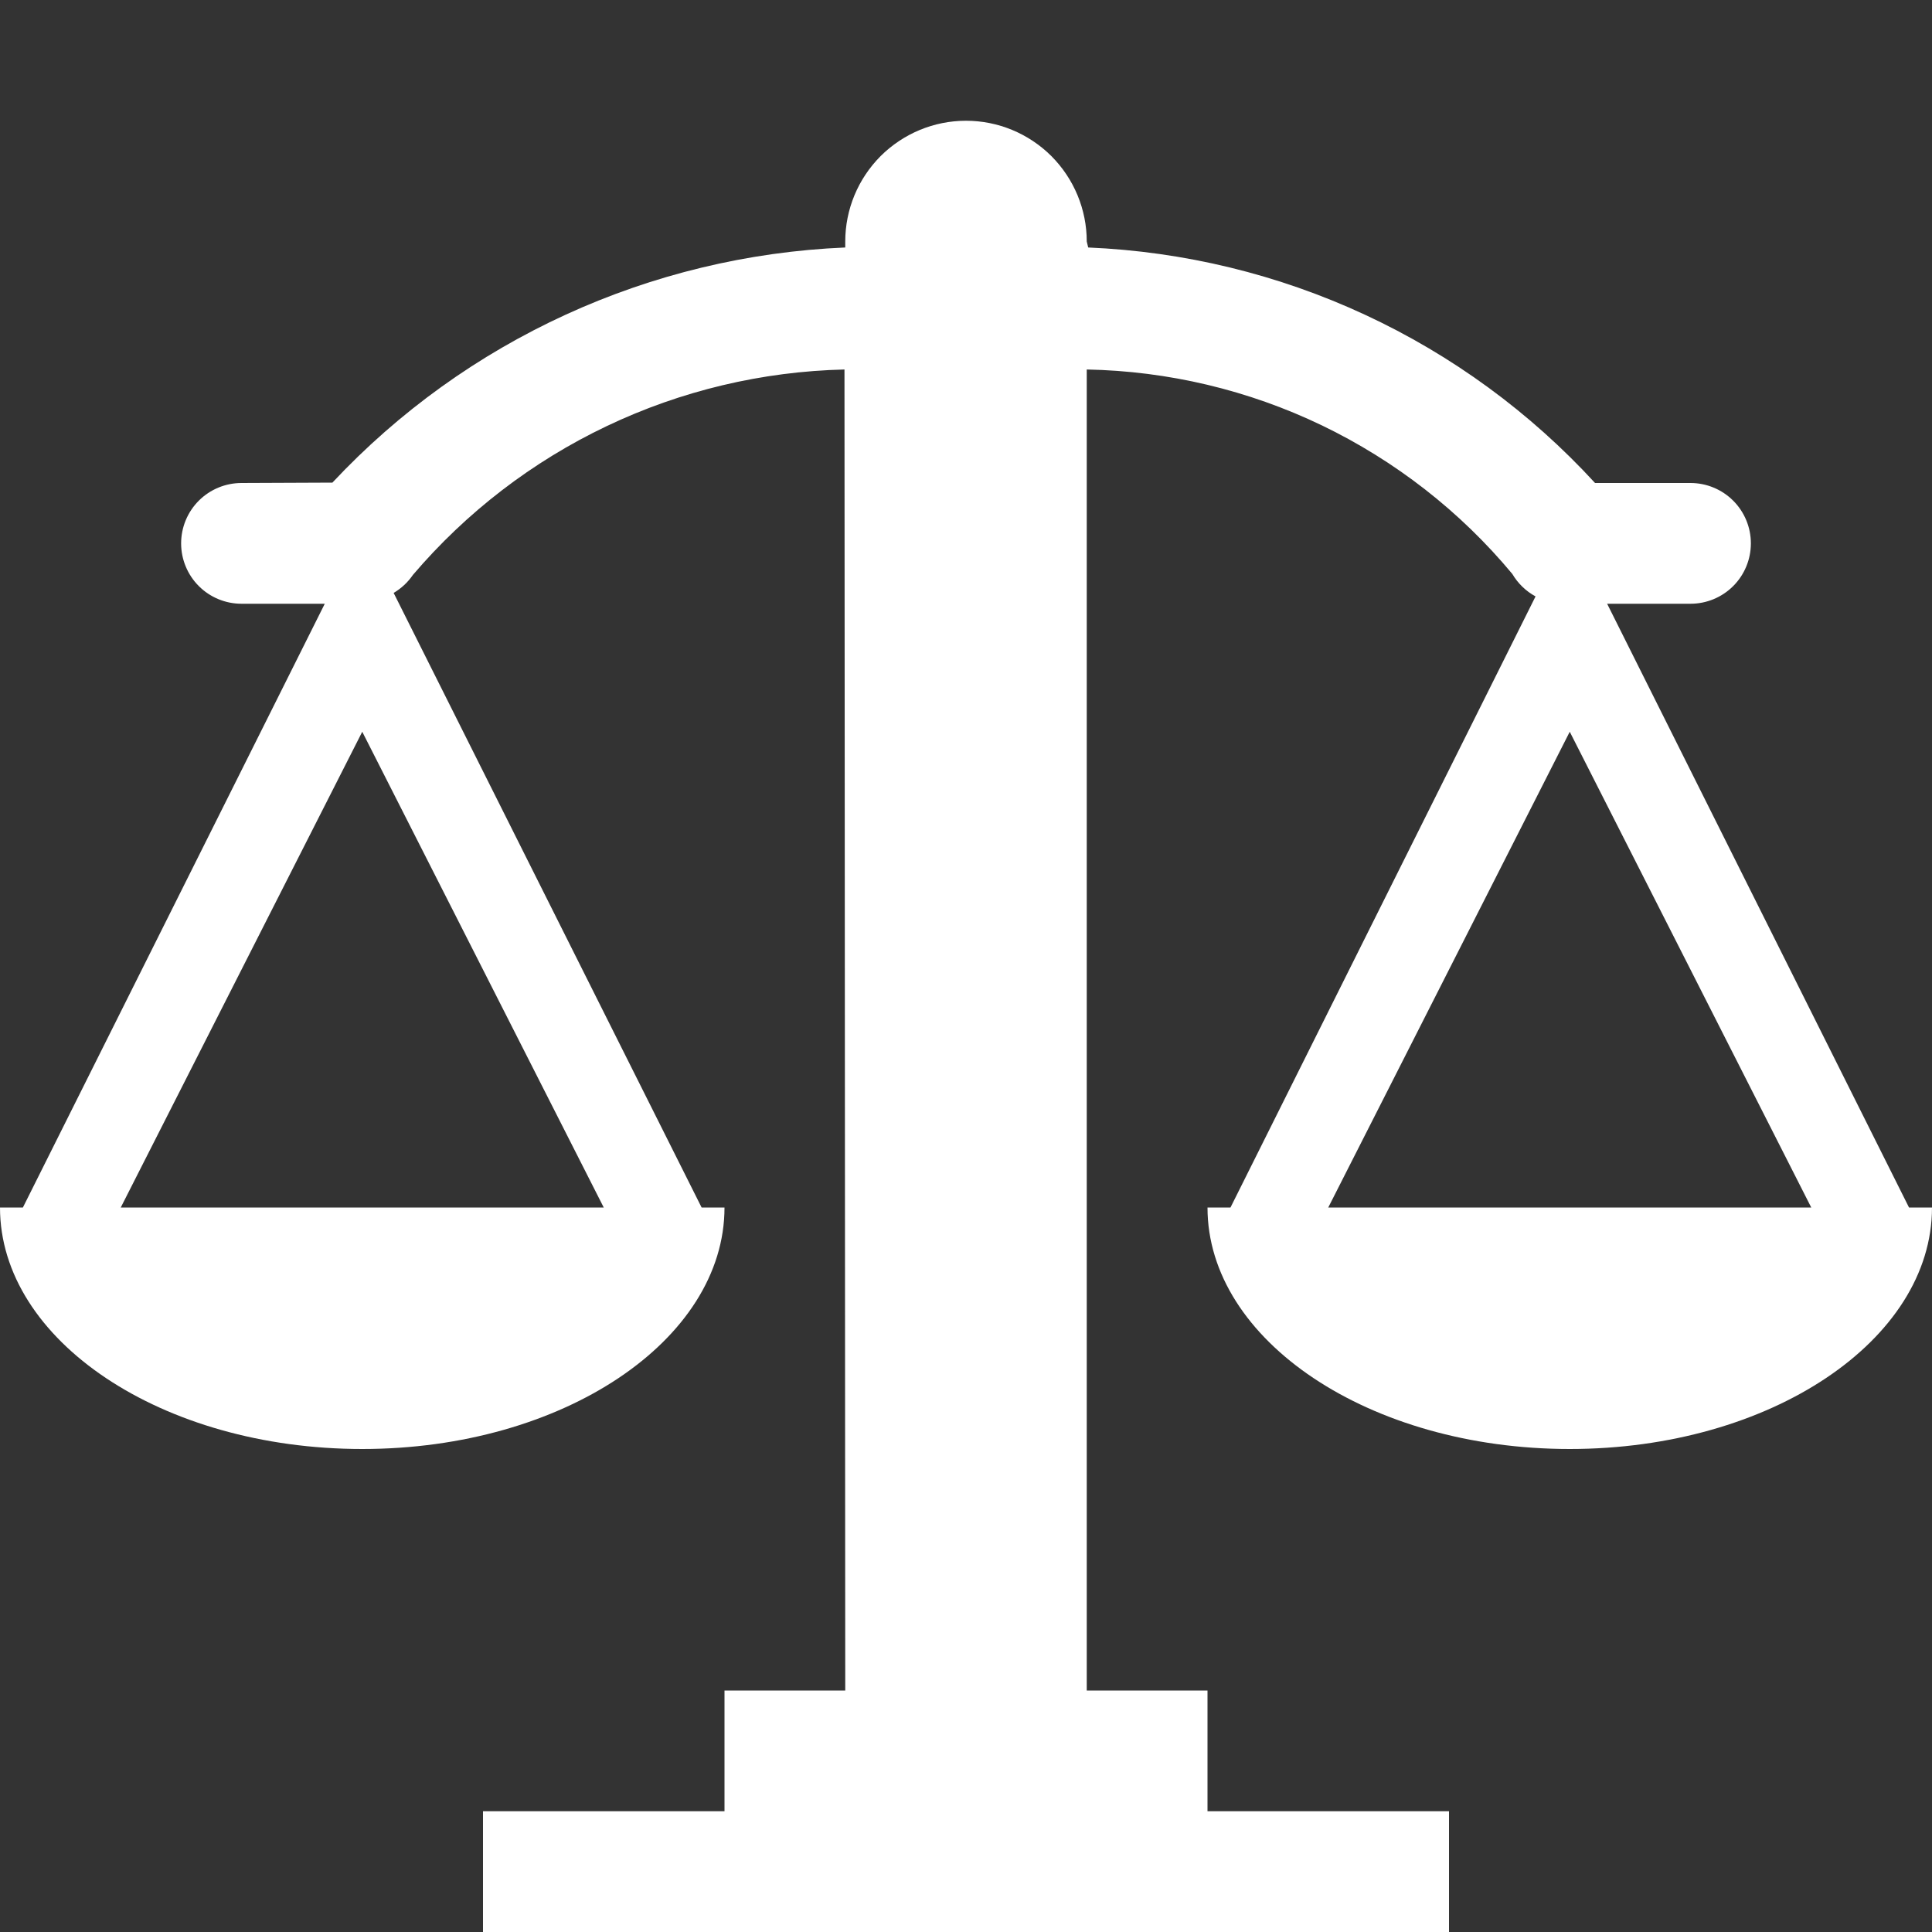
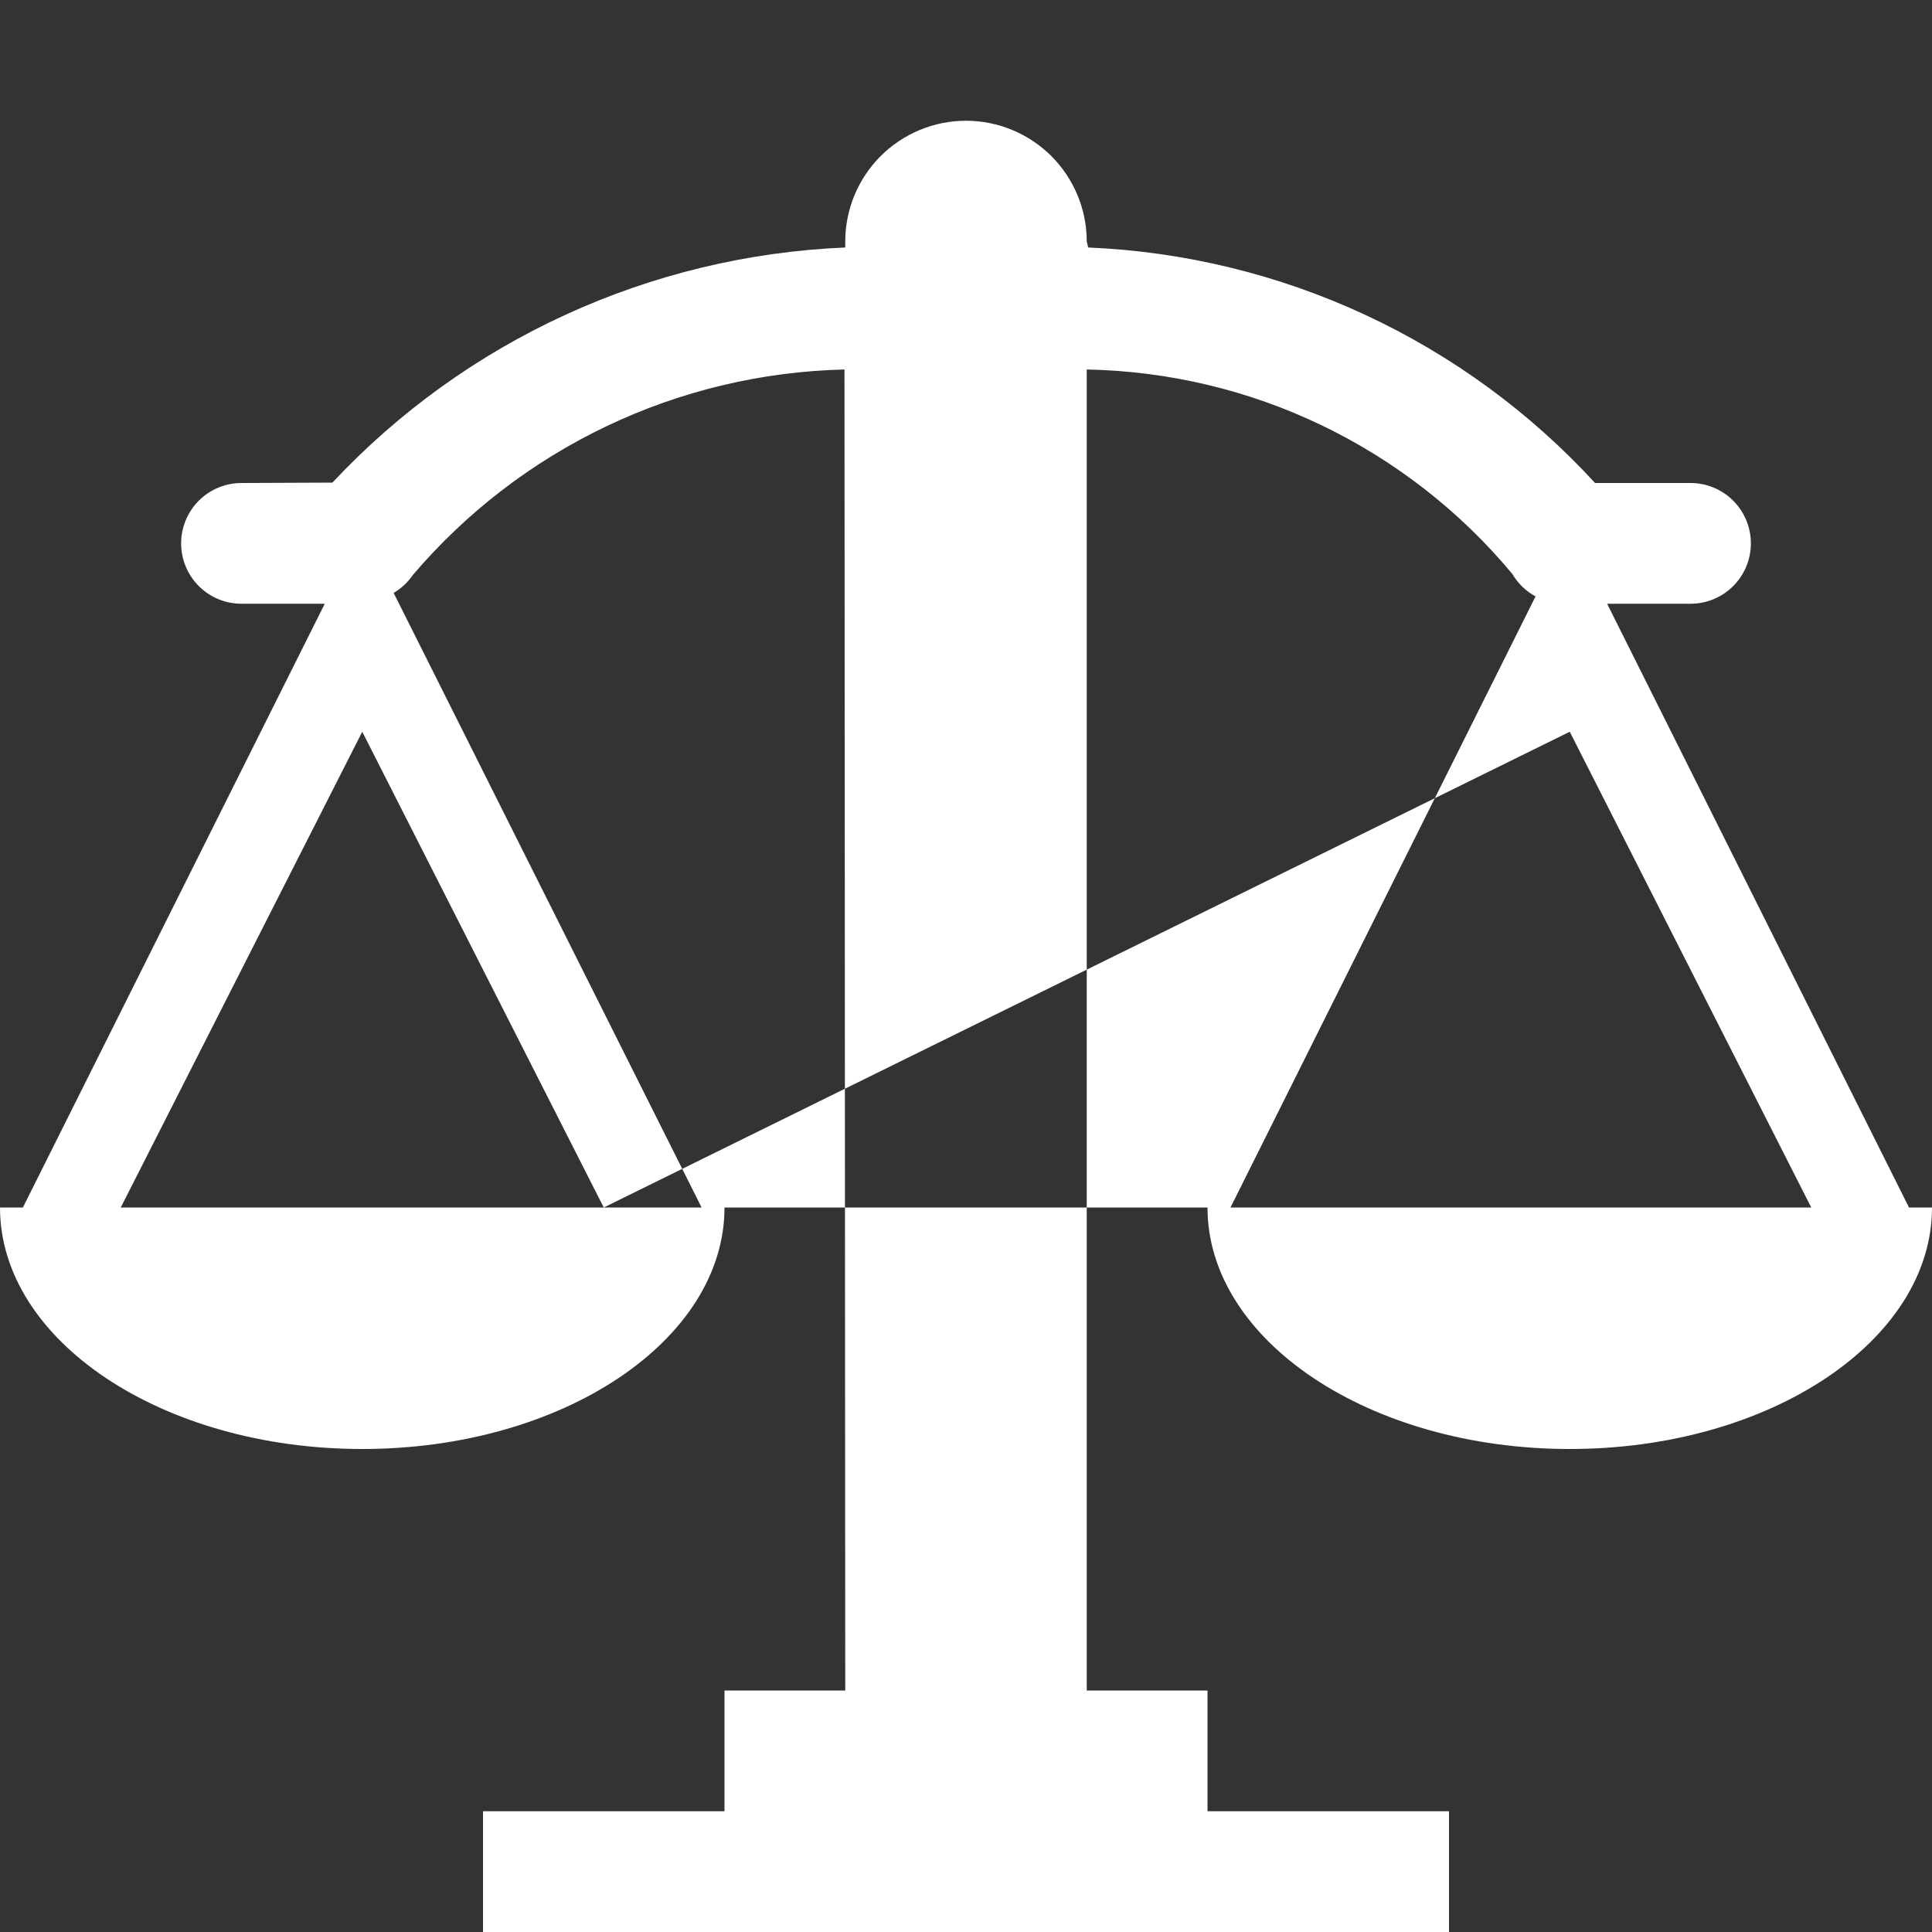
<svg xmlns="http://www.w3.org/2000/svg" width="20" height="20" viewBox="0 0 20 20" fill="none">
  <rect x="0" y="0" width="20" height="20" fill="#333333" stroke="none" />
-   <path d="M19.762 12.5L16.637 6.25H17.5C17.666 6.25 17.825 6.184 17.942 6.067C18.059 5.95 18.125 5.791 18.125 5.625C18.125 5.459 18.059 5.3 17.942 5.183C17.825 5.066 17.666 5 17.5 5H16.512C15.841 4.269 15.032 3.677 14.132 3.259C13.231 2.84 12.257 2.604 11.265 2.562L11.25 2.5C11.25 2.168 11.118 1.851 10.884 1.616C10.649 1.382 10.332 1.25 10 1.25C9.668 1.25 9.351 1.382 9.116 1.616C8.882 1.851 8.75 2.168 8.75 2.5V2.562C6.73 2.647 4.823 3.52 3.441 4.996L2.5 5C2.334 5 2.175 5.066 2.058 5.183C1.941 5.3 1.875 5.459 1.875 5.625C1.875 5.791 1.941 5.95 2.058 6.067C2.175 6.184 2.334 6.25 2.5 6.25H3.362L0.237 12.5H0C0 13.875 1.675 15 3.75 15C5.825 15 7.5 13.875 7.5 12.5H7.263L4.075 6.138C4.154 6.091 4.222 6.028 4.274 5.952C4.827 5.303 5.51 4.778 6.281 4.411C7.051 4.044 7.89 3.845 8.742 3.825L8.75 17.5H7.5V18.75H5V20H15V18.75H12.5V17.5H11.25V3.825C12.093 3.841 12.923 4.038 13.683 4.403C14.443 4.769 15.116 5.293 15.655 5.941C15.713 6.039 15.796 6.12 15.896 6.174L12.738 12.5H12.5C12.5 13.875 14.175 15 16.25 15C18.325 15 20 13.875 20 12.5H19.762ZM6.25 12.5H1.25L3.75 7.575L6.25 12.5ZM13.75 12.5L16.25 7.575L18.75 12.5H13.75Z" fill="white" />
+   <path d="M19.762 12.5L16.637 6.25H17.5C17.666 6.25 17.825 6.184 17.942 6.067C18.059 5.95 18.125 5.791 18.125 5.625C18.125 5.459 18.059 5.3 17.942 5.183C17.825 5.066 17.666 5 17.5 5H16.512C15.841 4.269 15.032 3.677 14.132 3.259C13.231 2.84 12.257 2.604 11.265 2.562L11.25 2.5C11.25 2.168 11.118 1.851 10.884 1.616C10.649 1.382 10.332 1.25 10 1.25C9.668 1.25 9.351 1.382 9.116 1.616C8.882 1.851 8.75 2.168 8.75 2.5V2.562C6.73 2.647 4.823 3.52 3.441 4.996L2.5 5C2.334 5 2.175 5.066 2.058 5.183C1.941 5.3 1.875 5.459 1.875 5.625C1.875 5.791 1.941 5.95 2.058 6.067C2.175 6.184 2.334 6.25 2.5 6.25H3.362L0.237 12.5H0C0 13.875 1.675 15 3.75 15C5.825 15 7.5 13.875 7.5 12.5H7.263L4.075 6.138C4.154 6.091 4.222 6.028 4.274 5.952C4.827 5.303 5.51 4.778 6.281 4.411C7.051 4.044 7.89 3.845 8.742 3.825L8.75 17.5H7.5V18.75H5V20H15V18.75H12.5V17.5H11.25V3.825C12.093 3.841 12.923 4.038 13.683 4.403C14.443 4.769 15.116 5.293 15.655 5.941C15.713 6.039 15.796 6.12 15.896 6.174L12.738 12.5H12.5C12.5 13.875 14.175 15 16.25 15C18.325 15 20 13.875 20 12.5H19.762ZM6.25 12.5H1.25L3.75 7.575L6.25 12.5ZL16.25 7.575L18.75 12.5H13.75Z" fill="white" />
</svg>